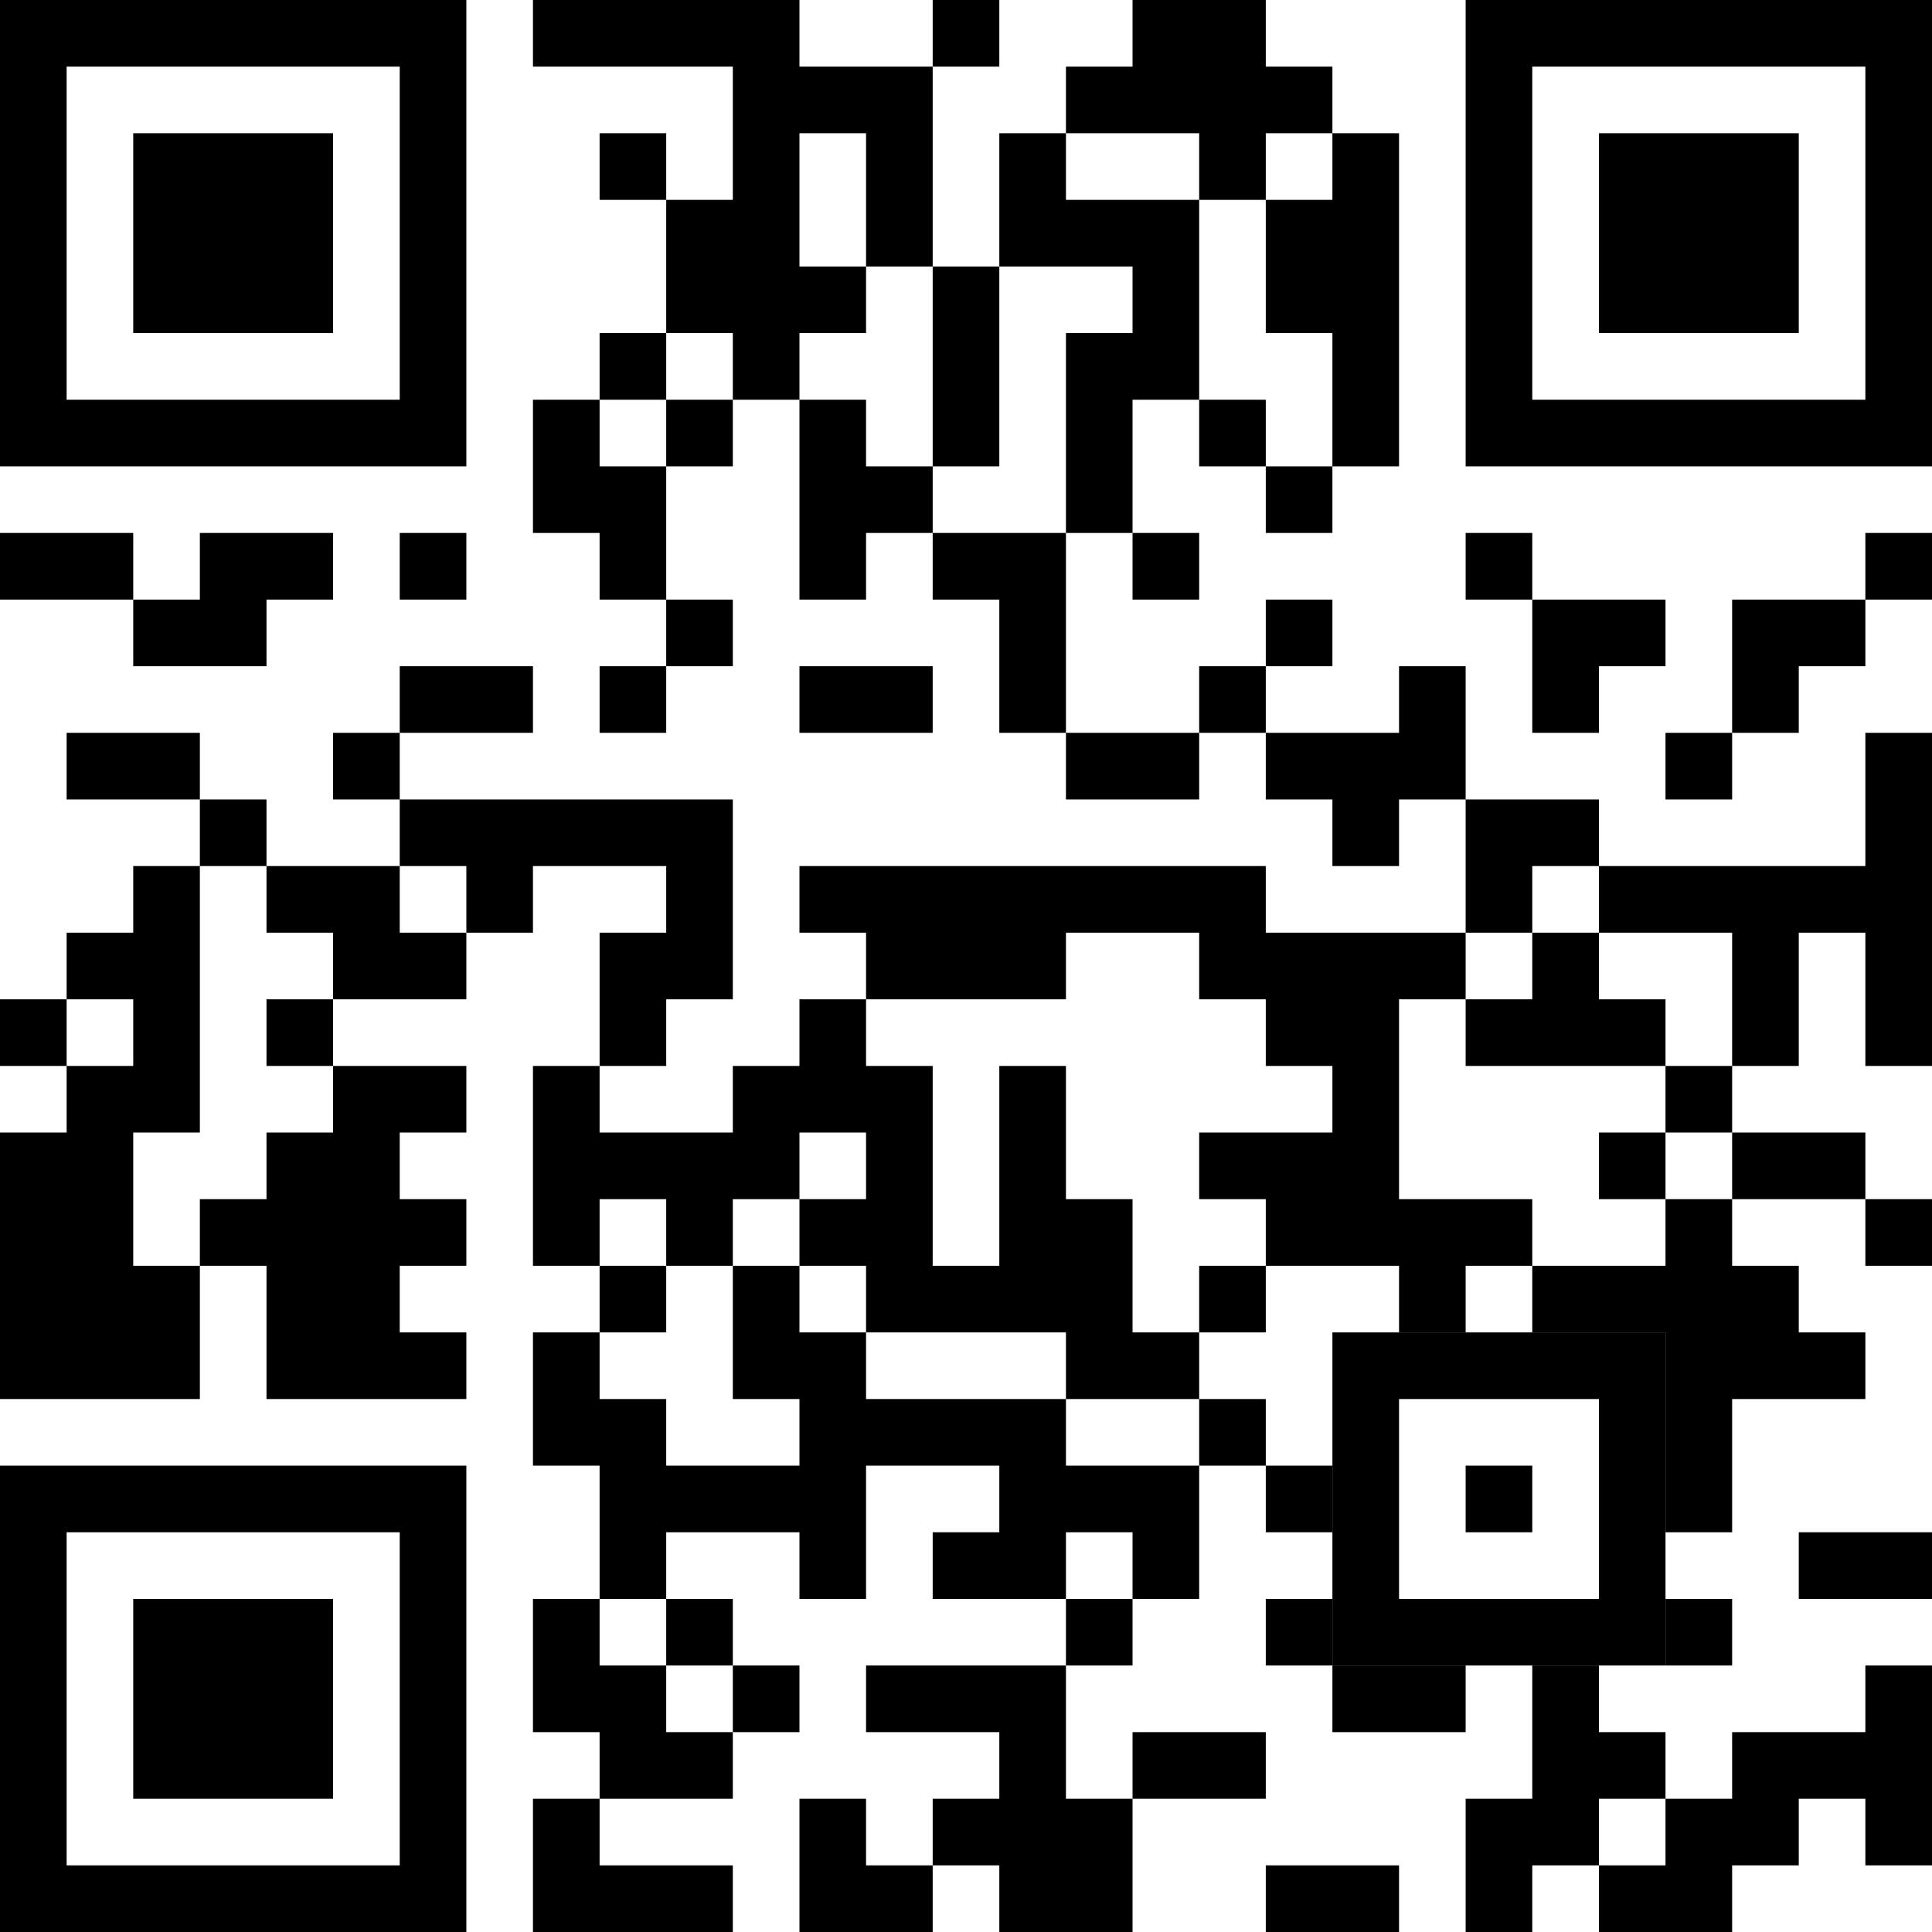
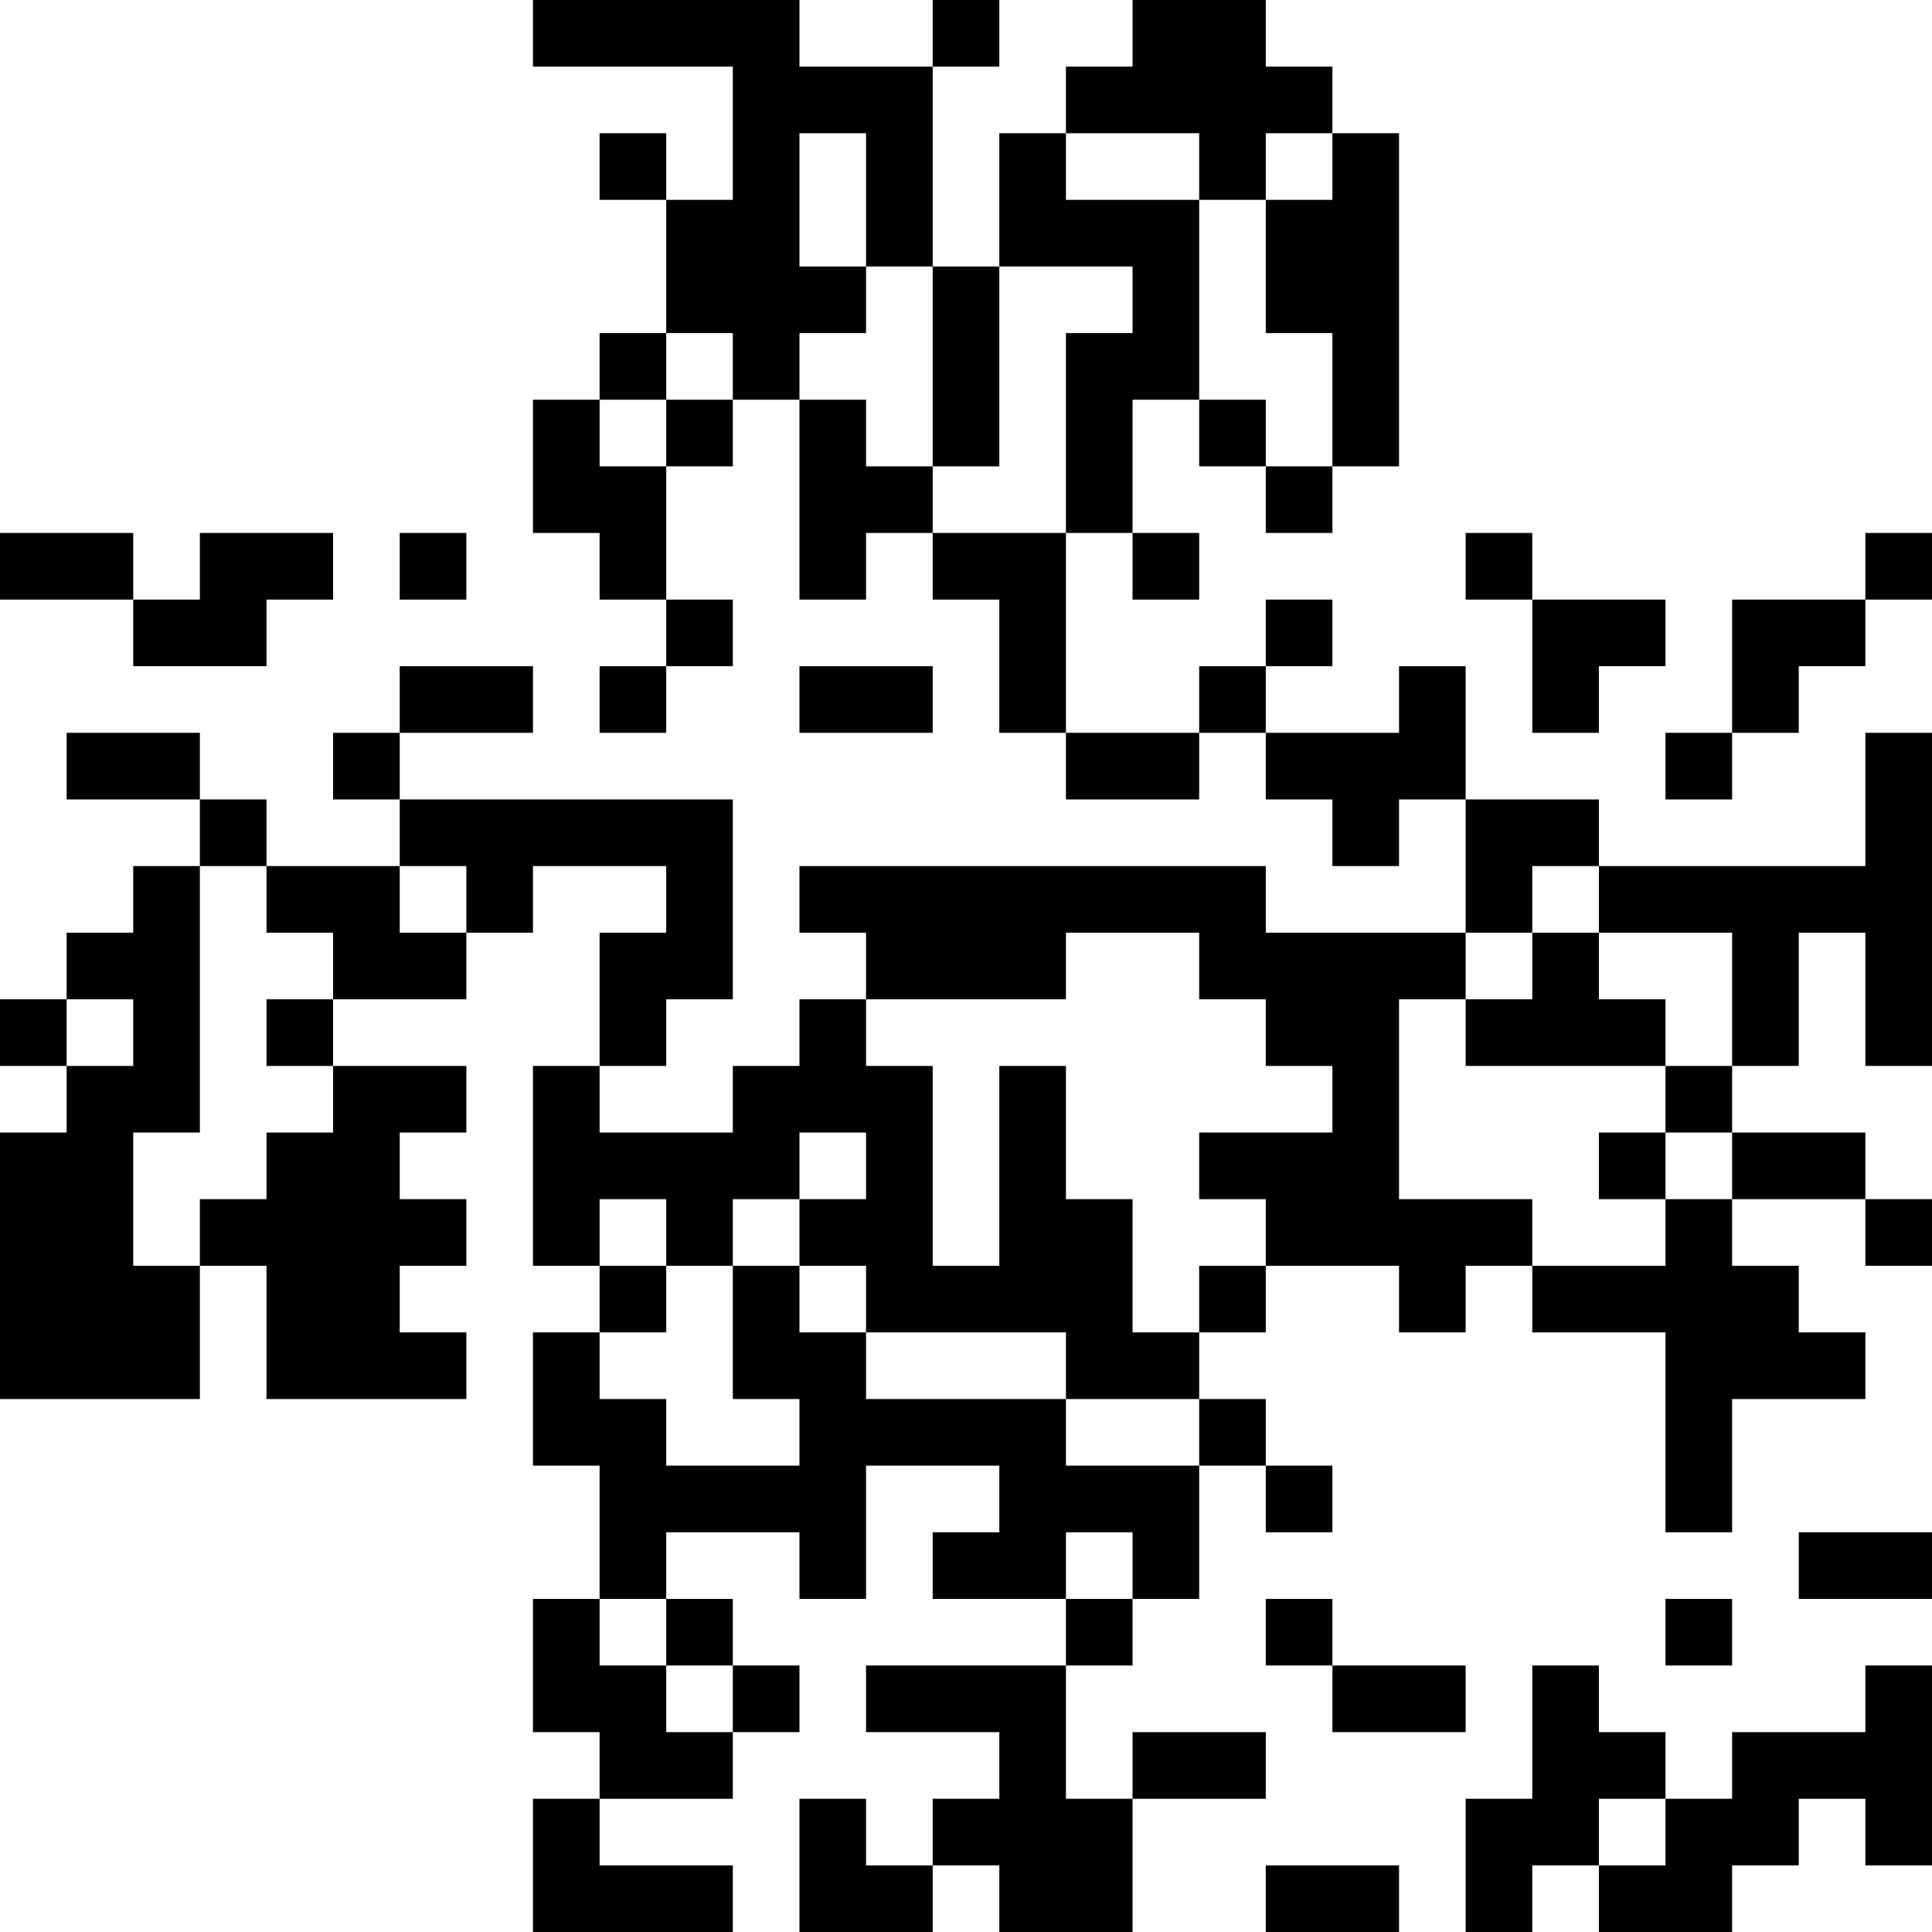
<svg xmlns="http://www.w3.org/2000/svg" width="78" height="78" viewBox="0 0 78 78" fill="none">
  <path fill-rule="evenodd" clip-rule="evenodd" d="M21.517 0H32.276V2.69H37.655V10.759H34.965V5.379H32.276V10.759H34.965V13.448H32.276V16.138H29.586V13.448H26.897V8.069H29.586V2.69H21.517V0ZM37.655 0H40.345V2.69H37.655V0ZM45.724 0H51.103V2.69H53.793V5.379H51.103V8.069H48.414V5.379H43.035V2.69H45.724V0ZM24.207 5.379H26.897V8.069H24.207V5.379ZM40.345 5.379H43.035V8.069H48.414V16.138H45.724V21.517H43.035V13.448H45.724V10.759H40.345V5.379ZM53.793 5.379H56.483V18.828H53.793V13.448H51.103V8.069H53.793V5.379ZM37.655 10.759H40.345V18.828H37.655V10.759ZM24.207 13.448H26.897V16.138H24.207V13.448ZM21.517 16.138H24.207V18.828H26.897V24.207H24.207V21.517H21.517V16.138ZM26.897 16.138H29.586V18.828H26.897V16.138ZM32.276 16.138H34.965V18.828H37.655V21.517H34.965V24.207H32.276V16.138ZM48.414 16.138H51.103V18.828H48.414V16.138ZM51.103 18.828H53.793V21.517H51.103V18.828ZM0 21.517H5.379V24.207H0V21.517ZM8.069 21.517H13.448V24.207H10.759V26.897H5.379V24.207H8.069V21.517ZM16.138 21.517H18.828V24.207H16.138V21.517ZM37.655 21.517H43.035V29.586H40.345V24.207H37.655V21.517ZM45.724 21.517H48.414V24.207H45.724V21.517ZM59.172 21.517H61.862V24.207H59.172V21.517ZM75.31 21.517H78V24.207H75.31V21.517ZM26.897 24.207H29.586V26.897H26.897V24.207ZM51.103 24.207H53.793V26.897H51.103V24.207ZM61.862 24.207H67.241V26.897H64.552V29.586H61.862V24.207ZM69.931 24.207H75.31V26.897H72.621V29.586H69.931V24.207ZM16.138 26.897H21.517V29.586H16.138V26.897ZM24.207 26.897H26.897V29.586H24.207V26.897ZM32.276 26.897H37.655V29.586H32.276V26.897ZM48.414 26.897H51.103V29.586H48.414V26.897ZM56.483 26.897H59.172V32.276H56.483V34.965H53.793V32.276H51.103V29.586H56.483V26.897ZM2.69 29.586H8.069V32.276H2.69V29.586ZM13.448 29.586H16.138V32.276H13.448V29.586ZM43.035 29.586H48.414V32.276H43.035V29.586ZM67.241 29.586H69.931V32.276H67.241V29.586ZM75.31 29.586H78V43.035H75.31V37.655H72.621V43.035H69.931V37.655H64.552V34.965H75.31V29.586ZM8.069 32.276H10.759V34.965H8.069V32.276ZM16.138 32.276H29.586V40.345H26.897V43.035H24.207V37.655H26.897V34.965H21.517V37.655H18.828V34.965H16.138V32.276ZM59.172 32.276H64.552V34.965H61.862V37.655H59.172V32.276ZM5.379 34.965H8.069V45.724H5.379V51.103H8.069V56.483H0V45.724H2.69V43.035H5.379V40.345H2.69V37.655H5.379V34.965ZM10.759 34.965H16.138V37.655H18.828V40.345H13.448V37.655H10.759V34.965ZM32.276 34.965H51.103V37.655H59.172V40.345H56.483V48.414H61.862V51.103H59.172V53.793H56.483V51.103H51.103V48.414H48.414V45.724H53.793V43.035H51.103V40.345H48.414V37.655H43.035V40.345H34.965V37.655H32.276V34.965ZM61.862 37.655H64.552V40.345H67.241V43.035H59.172V40.345H61.862V37.655ZM0 40.345H2.69V43.035H0V40.345ZM10.759 40.345H13.448V43.035H10.759V40.345ZM32.276 40.345H34.965V43.035H37.655V51.103H40.345V43.035H43.035V48.414H45.724V53.793H48.414V56.483H43.035V53.793H34.965V51.103H32.276V48.414H34.965V45.724H32.276V48.414H29.586V51.103H26.897V48.414H24.207V51.103H21.517V43.035H24.207V45.724H29.586V43.035H32.276V40.345ZM13.448 43.035H18.828V45.724H16.138V48.414H18.828V51.103H16.138V53.793H18.828V56.483H10.759V51.103H8.069V48.414H10.759V45.724H13.448V43.035ZM67.241 43.035H69.931V45.724H67.241V43.035ZM64.552 45.724H67.241V48.414H64.552V45.724ZM69.931 45.724H75.31V48.414H69.931V45.724ZM67.241 48.414H69.931V51.103H72.621V53.793H75.31V56.483H69.931V61.862H67.241V53.793H61.862V51.103H67.241V48.414ZM75.31 48.414H78V51.103H75.31V48.414ZM24.207 51.103H26.897V53.793H24.207V51.103ZM29.586 51.103H32.276V53.793H34.965V56.483H43.035V59.172H48.414V64.552H45.724V61.862H43.035V64.552H37.655V61.862H40.345V59.172H34.965V64.552H32.276V61.862H26.897V64.552H24.207V59.172H21.517V53.793H24.207V56.483H26.897V59.172H32.276V56.483H29.586V51.103ZM48.414 51.103H51.103V53.793H48.414V51.103ZM48.414 56.483H51.103V59.172H48.414V56.483ZM51.103 59.172H53.793V61.862H51.103V59.172ZM72.621 61.862H78V64.552H72.621V61.862ZM21.517 64.552H24.207V67.241H26.897V69.931H29.586V72.621H24.207V69.931H21.517V64.552ZM26.897 64.552H29.586V67.241H26.897V64.552ZM43.035 64.552H45.724V67.241H43.035V64.552ZM51.103 64.552H53.793V67.241H51.103V64.552ZM67.241 64.552H69.931V67.241H67.241V64.552ZM29.586 67.241H32.276V69.931H29.586V67.241ZM34.965 67.241H43.035V72.621H45.724V78H40.345V75.31H37.655V72.621H40.345V69.931H34.965V67.241ZM53.793 67.241H59.172V69.931H53.793V67.241ZM61.862 67.241H64.552V69.931H67.241V72.621H64.552V75.31H61.862V78H59.172V72.621H61.862V67.241ZM75.31 67.241H78V75.31H75.31V72.621H72.621V75.31H69.931V78H64.552V75.31H67.241V72.621H69.931V69.931H75.31V67.241ZM45.724 69.931H51.103V72.621H45.724V69.931ZM21.517 72.621H24.207V75.31H29.586V78H21.517V72.621ZM32.276 72.621H34.965V75.31H37.655V78H32.276V72.621ZM51.103 75.31H56.483V78H51.103V75.31Z" fill="black" />
-   <path fill-rule="evenodd" clip-rule="evenodd" d="M0 0H18.828V18.828H0V0ZM2.69 2.69H16.138V16.138H2.69V2.69ZM5.379 5.379H13.448V13.448H5.379V5.379ZM59.172 0H78V18.828H59.172V0ZM61.862 2.69H75.31V16.138H61.862V2.69ZM64.552 5.379H72.621V13.448H64.552V5.379ZM0 59.172H18.828V78H0V59.172ZM2.69 61.862H16.138V75.31H2.69V61.862ZM5.379 64.552H13.448V72.621H5.379V64.552ZM53.793 53.793H67.241V67.241H53.793V53.793ZM56.483 56.483H64.552V64.552H56.483V56.483ZM59.172 59.172H61.862V61.862H59.172V59.172Z" fill="black" />
</svg>